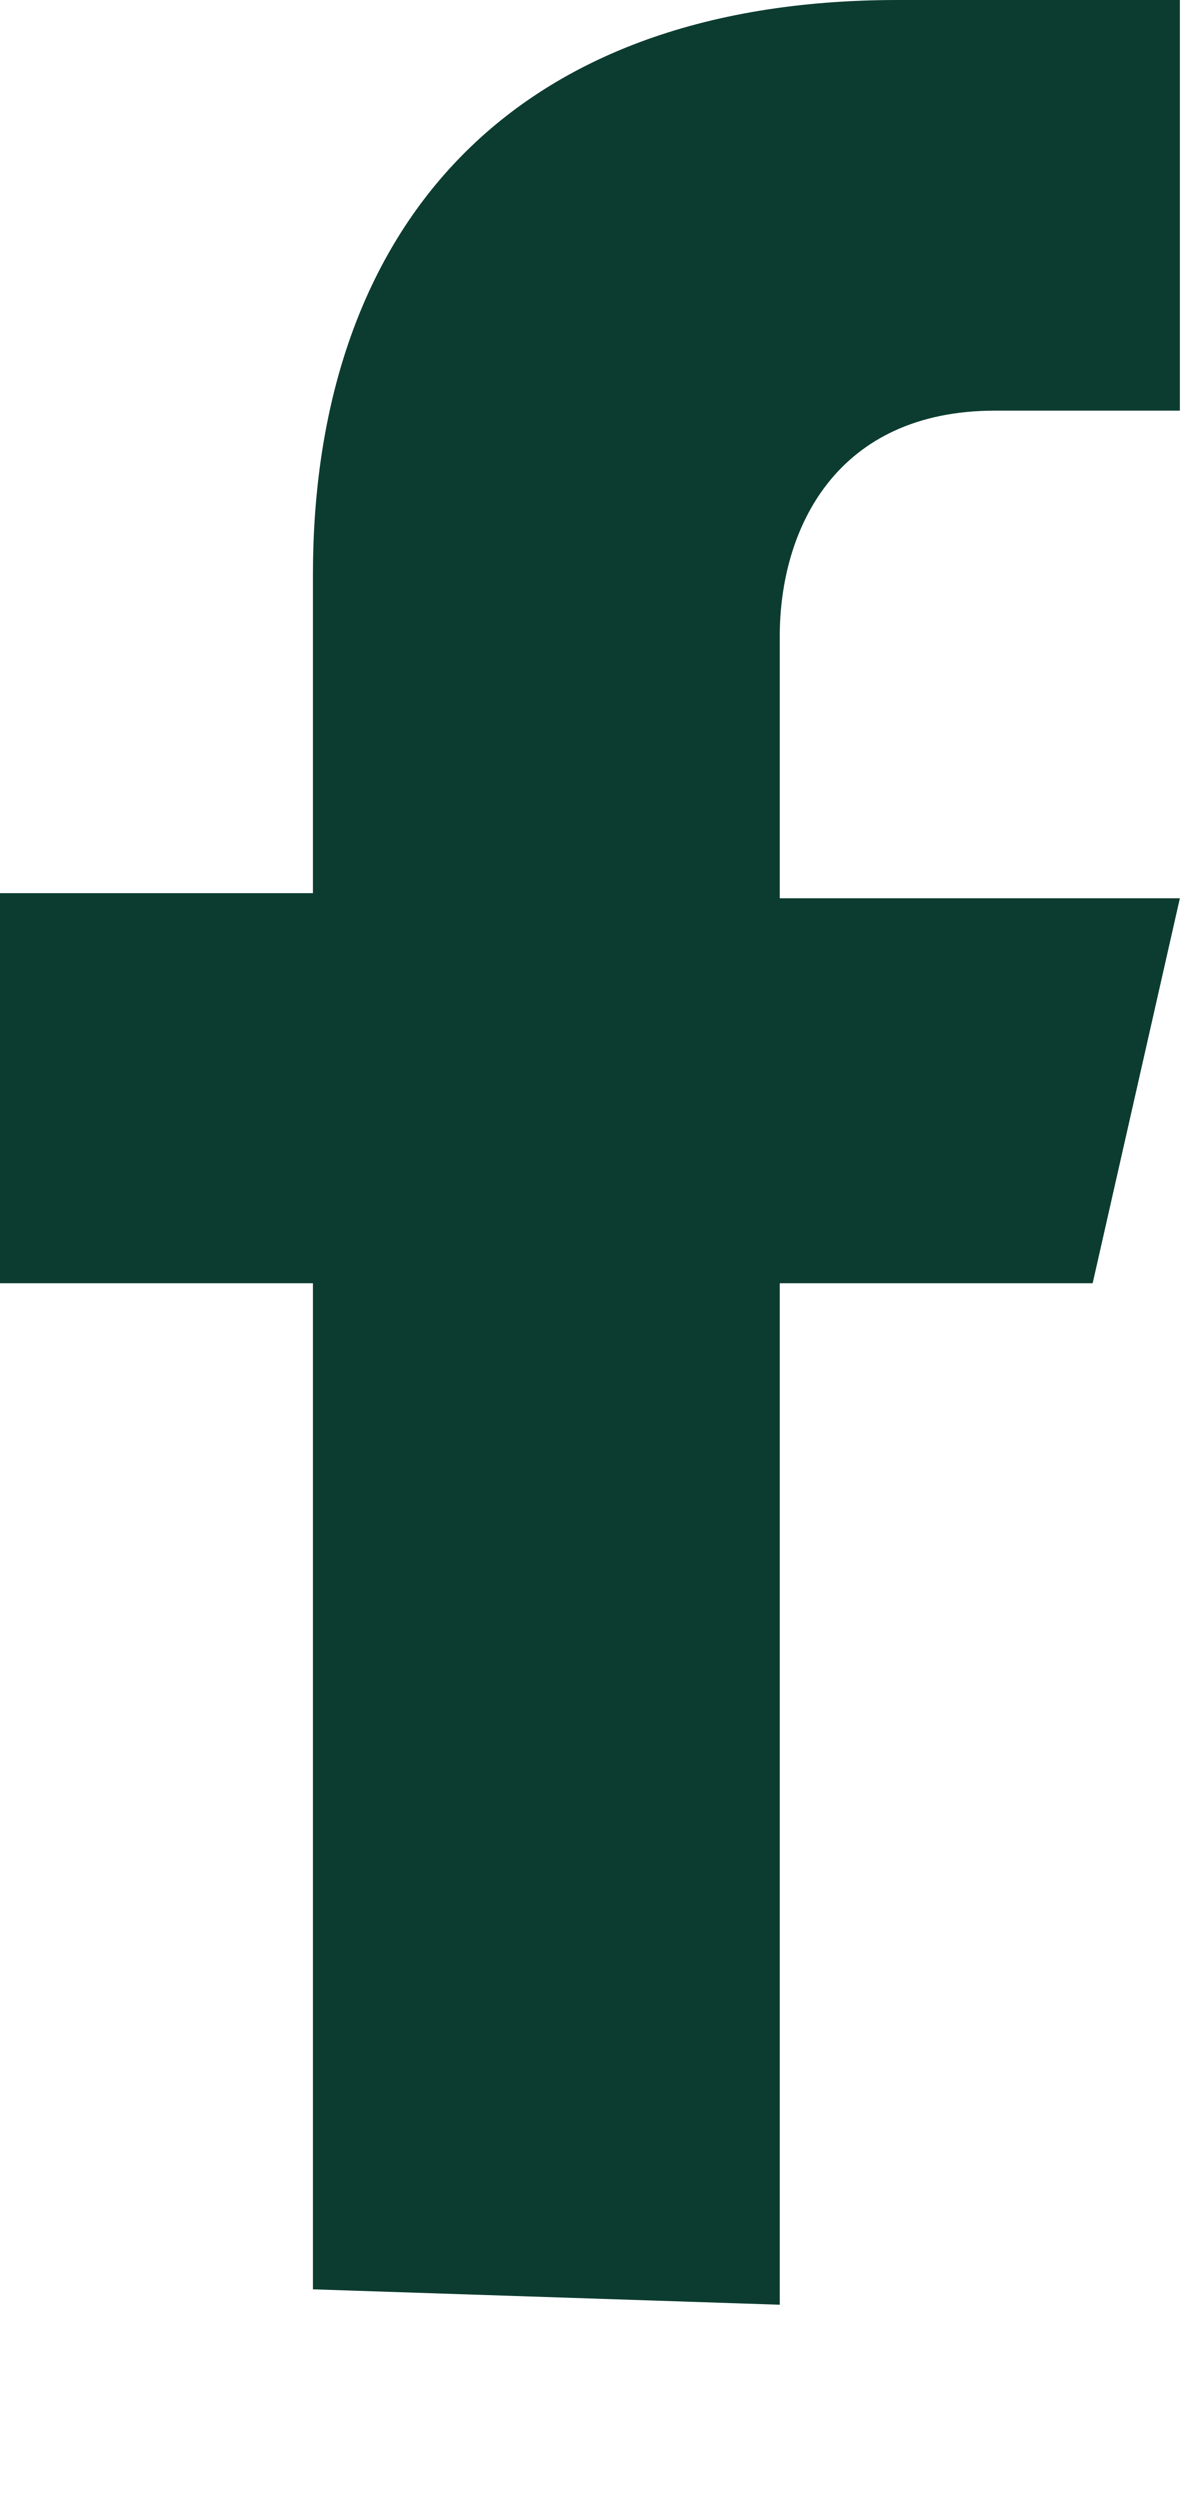
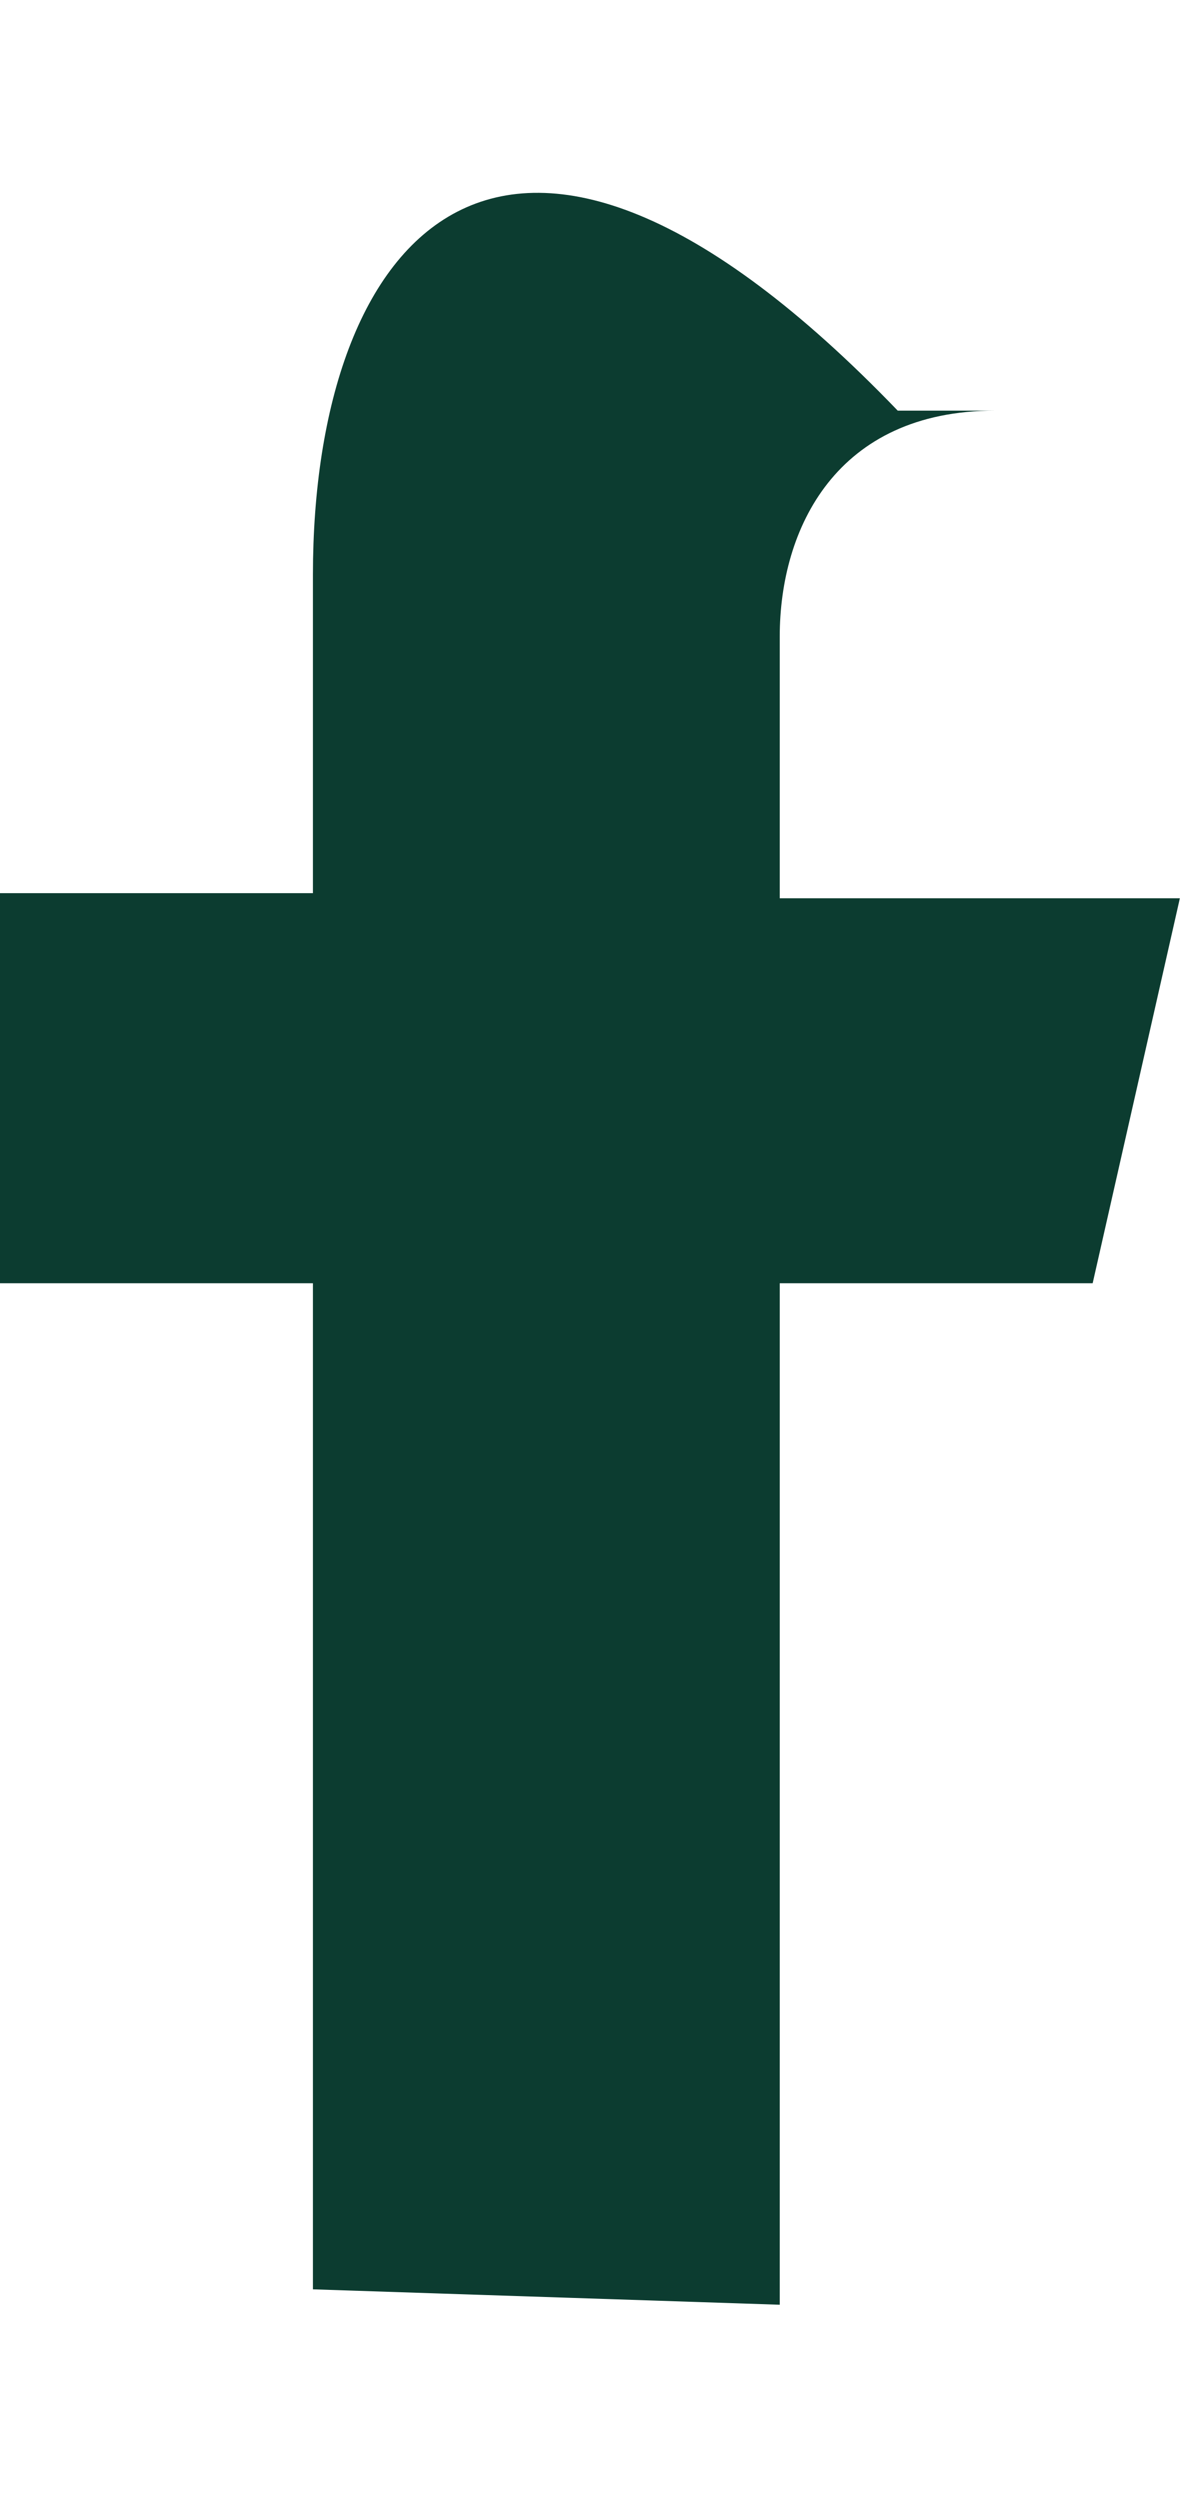
<svg xmlns="http://www.w3.org/2000/svg" version="1.1" id="Layer_1" x="0px" y="0px" viewBox="0 0 23.1 48.7" style="enable-background:new 0 0 23.1 48.7;" xml:space="preserve">
  <style type="text/css">
	.st0{fill:#0C3C30;}
</style>
-   <path class="st0" d="M21.3,25l1.7-7.5h-7.8v-5.1c0-2.1,1.1-4.4,4.2-4.4H23V0h-5.5C9.8,0,6.1,4.6,6.1,11.2v6.2H0V25h6.1v19.6l9.1,0.3  V25H21.3L21.3,25z" />
+   <path class="st0" d="M21.3,25l1.7-7.5h-7.8v-5.1c0-2.1,1.1-4.4,4.2-4.4H23h-5.5C9.8,0,6.1,4.6,6.1,11.2v6.2H0V25h6.1v19.6l9.1,0.3  V25H21.3L21.3,25z" />
</svg>